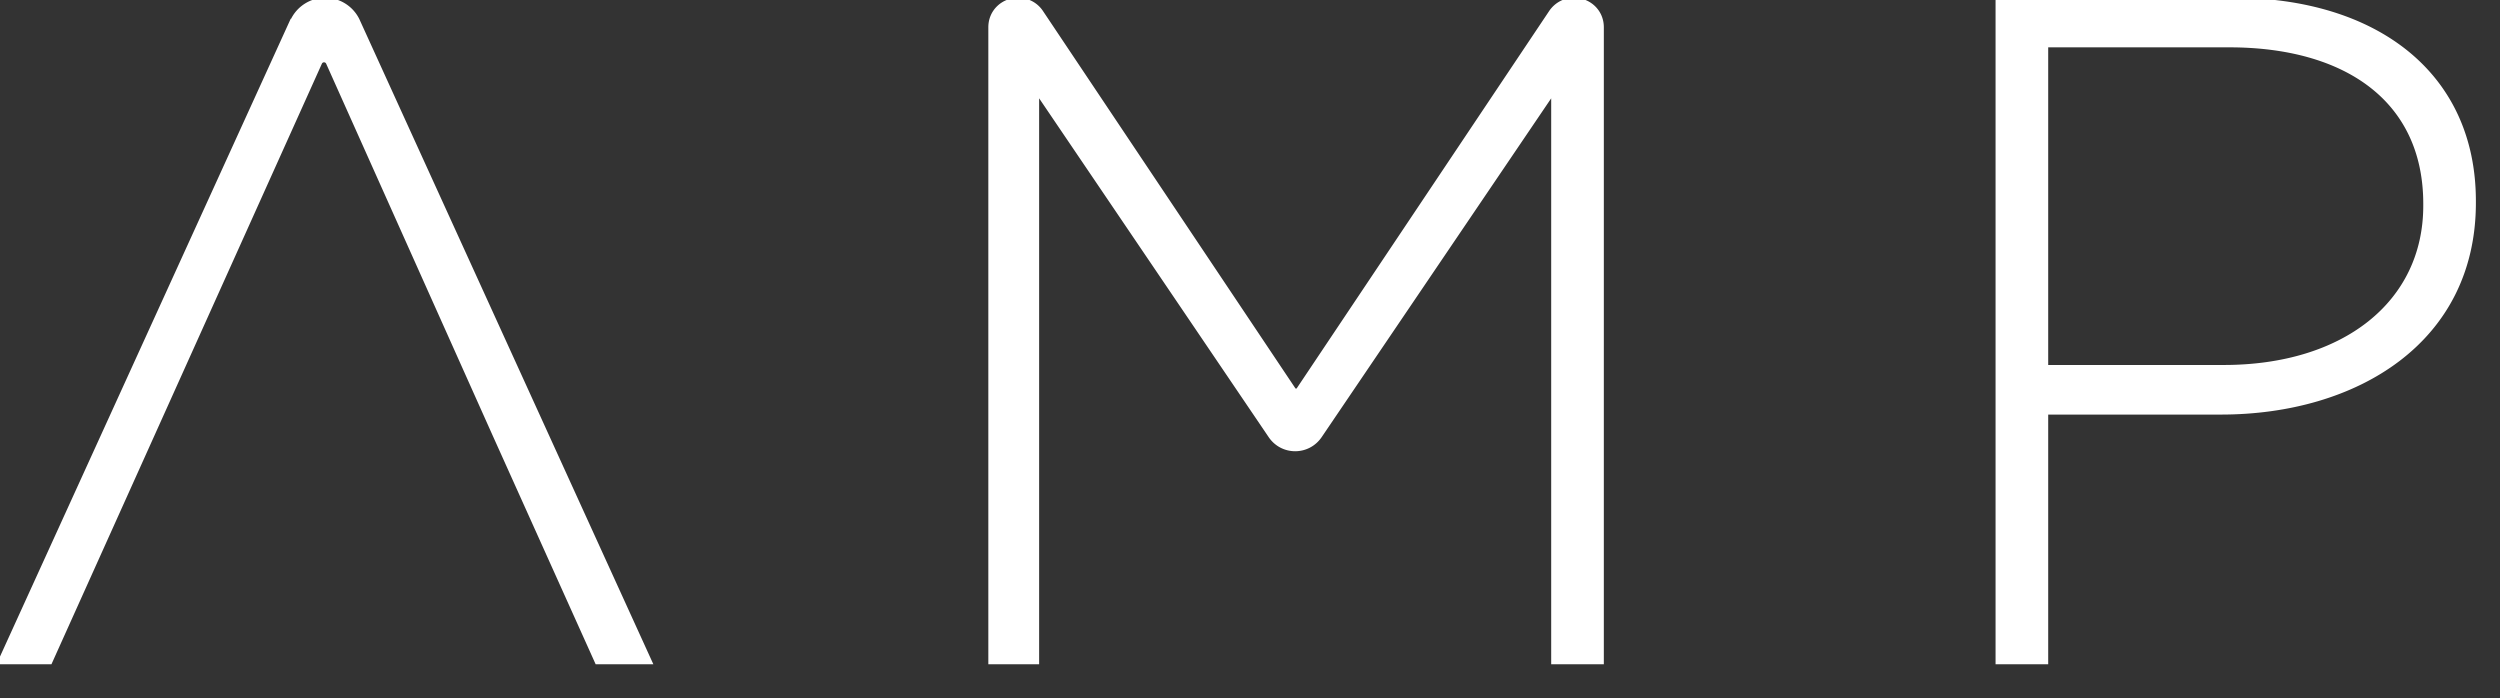
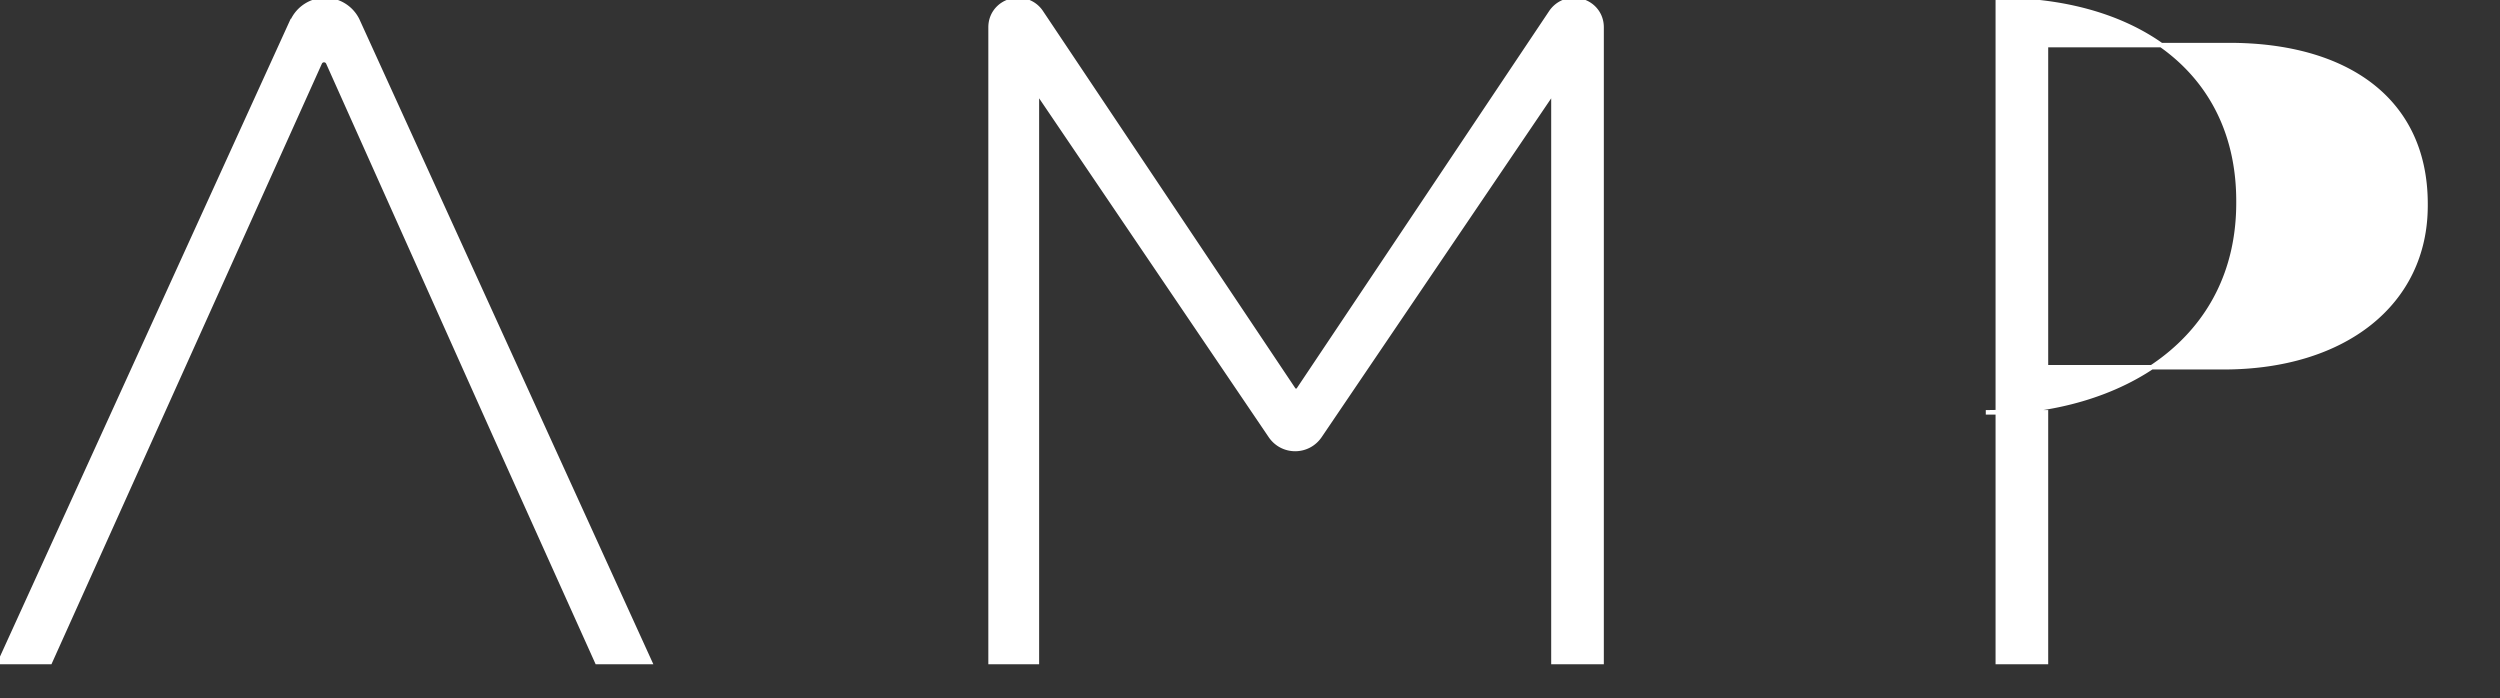
<svg xmlns="http://www.w3.org/2000/svg" width="111" height="31" viewBox="0 0 111 31">
  <rect x="0" y="0" width="111" height="31" fill="#333333" stroke="none" />
-   <path d="M98.732 16.305c5.344 0 8.961-2.836 8.961-7.173V9.05c0-4.63-3.535-7.048-8.715-7.048H90.84v14.303zM88.703 0h10.44c6.33 0 10.686 3.294 10.686 8.924v.084c0 6.129-5.22 9.299-11.22 9.299H90.84v11.085h-2.137zM15.918 1.009l-.042-.093-.015-.032A1.6 1.6 0 0 0 14.435 0a1.6 1.6 0 0 0-1.447.932h-.016L0 29.392h2.22L14.2 2.788a.204.204 0 0 1 .373 0l7.376 16.472 4.563 10.134h2.342zM69.878 0c-.412 0-.773.208-.997.522l-11.22 16.77a.14.14 0 0 1-.232 0L46.21.522A1.22 1.22 0 0 0 45.214 0c-.68 0-1.232.518-1.232 1.208v28.184h2.055V4.039L56.41 19.35c.528.78 1.662.78 2.191 0L68.973 4.04v25.352h2.137V1.208C71.11.518 70.558 0 69.878 0" stroke="#fff" stroke-width=".2" fill="#fff" fill-rule="evenodd" />
+   <path d="M98.732 16.305c5.344 0 8.961-2.836 8.961-7.173V9.05c0-4.63-3.535-7.048-8.715-7.048H90.84v14.303zM88.703 0c6.33 0 10.686 3.294 10.686 8.924v.084c0 6.129-5.22 9.299-11.22 9.299H90.84v11.085h-2.137zM15.918 1.009l-.042-.093-.015-.032A1.6 1.6 0 0 0 14.435 0a1.6 1.6 0 0 0-1.447.932h-.016L0 29.392h2.22L14.2 2.788a.204.204 0 0 1 .373 0l7.376 16.472 4.563 10.134h2.342zM69.878 0c-.412 0-.773.208-.997.522l-11.22 16.77a.14.14 0 0 1-.232 0L46.21.522A1.22 1.22 0 0 0 45.214 0c-.68 0-1.232.518-1.232 1.208v28.184h2.055V4.039L56.41 19.35c.528.78 1.662.78 2.191 0L68.973 4.04v25.352h2.137V1.208C71.11.518 70.558 0 69.878 0" stroke="#fff" stroke-width=".2" fill="#fff" fill-rule="evenodd" />
</svg>